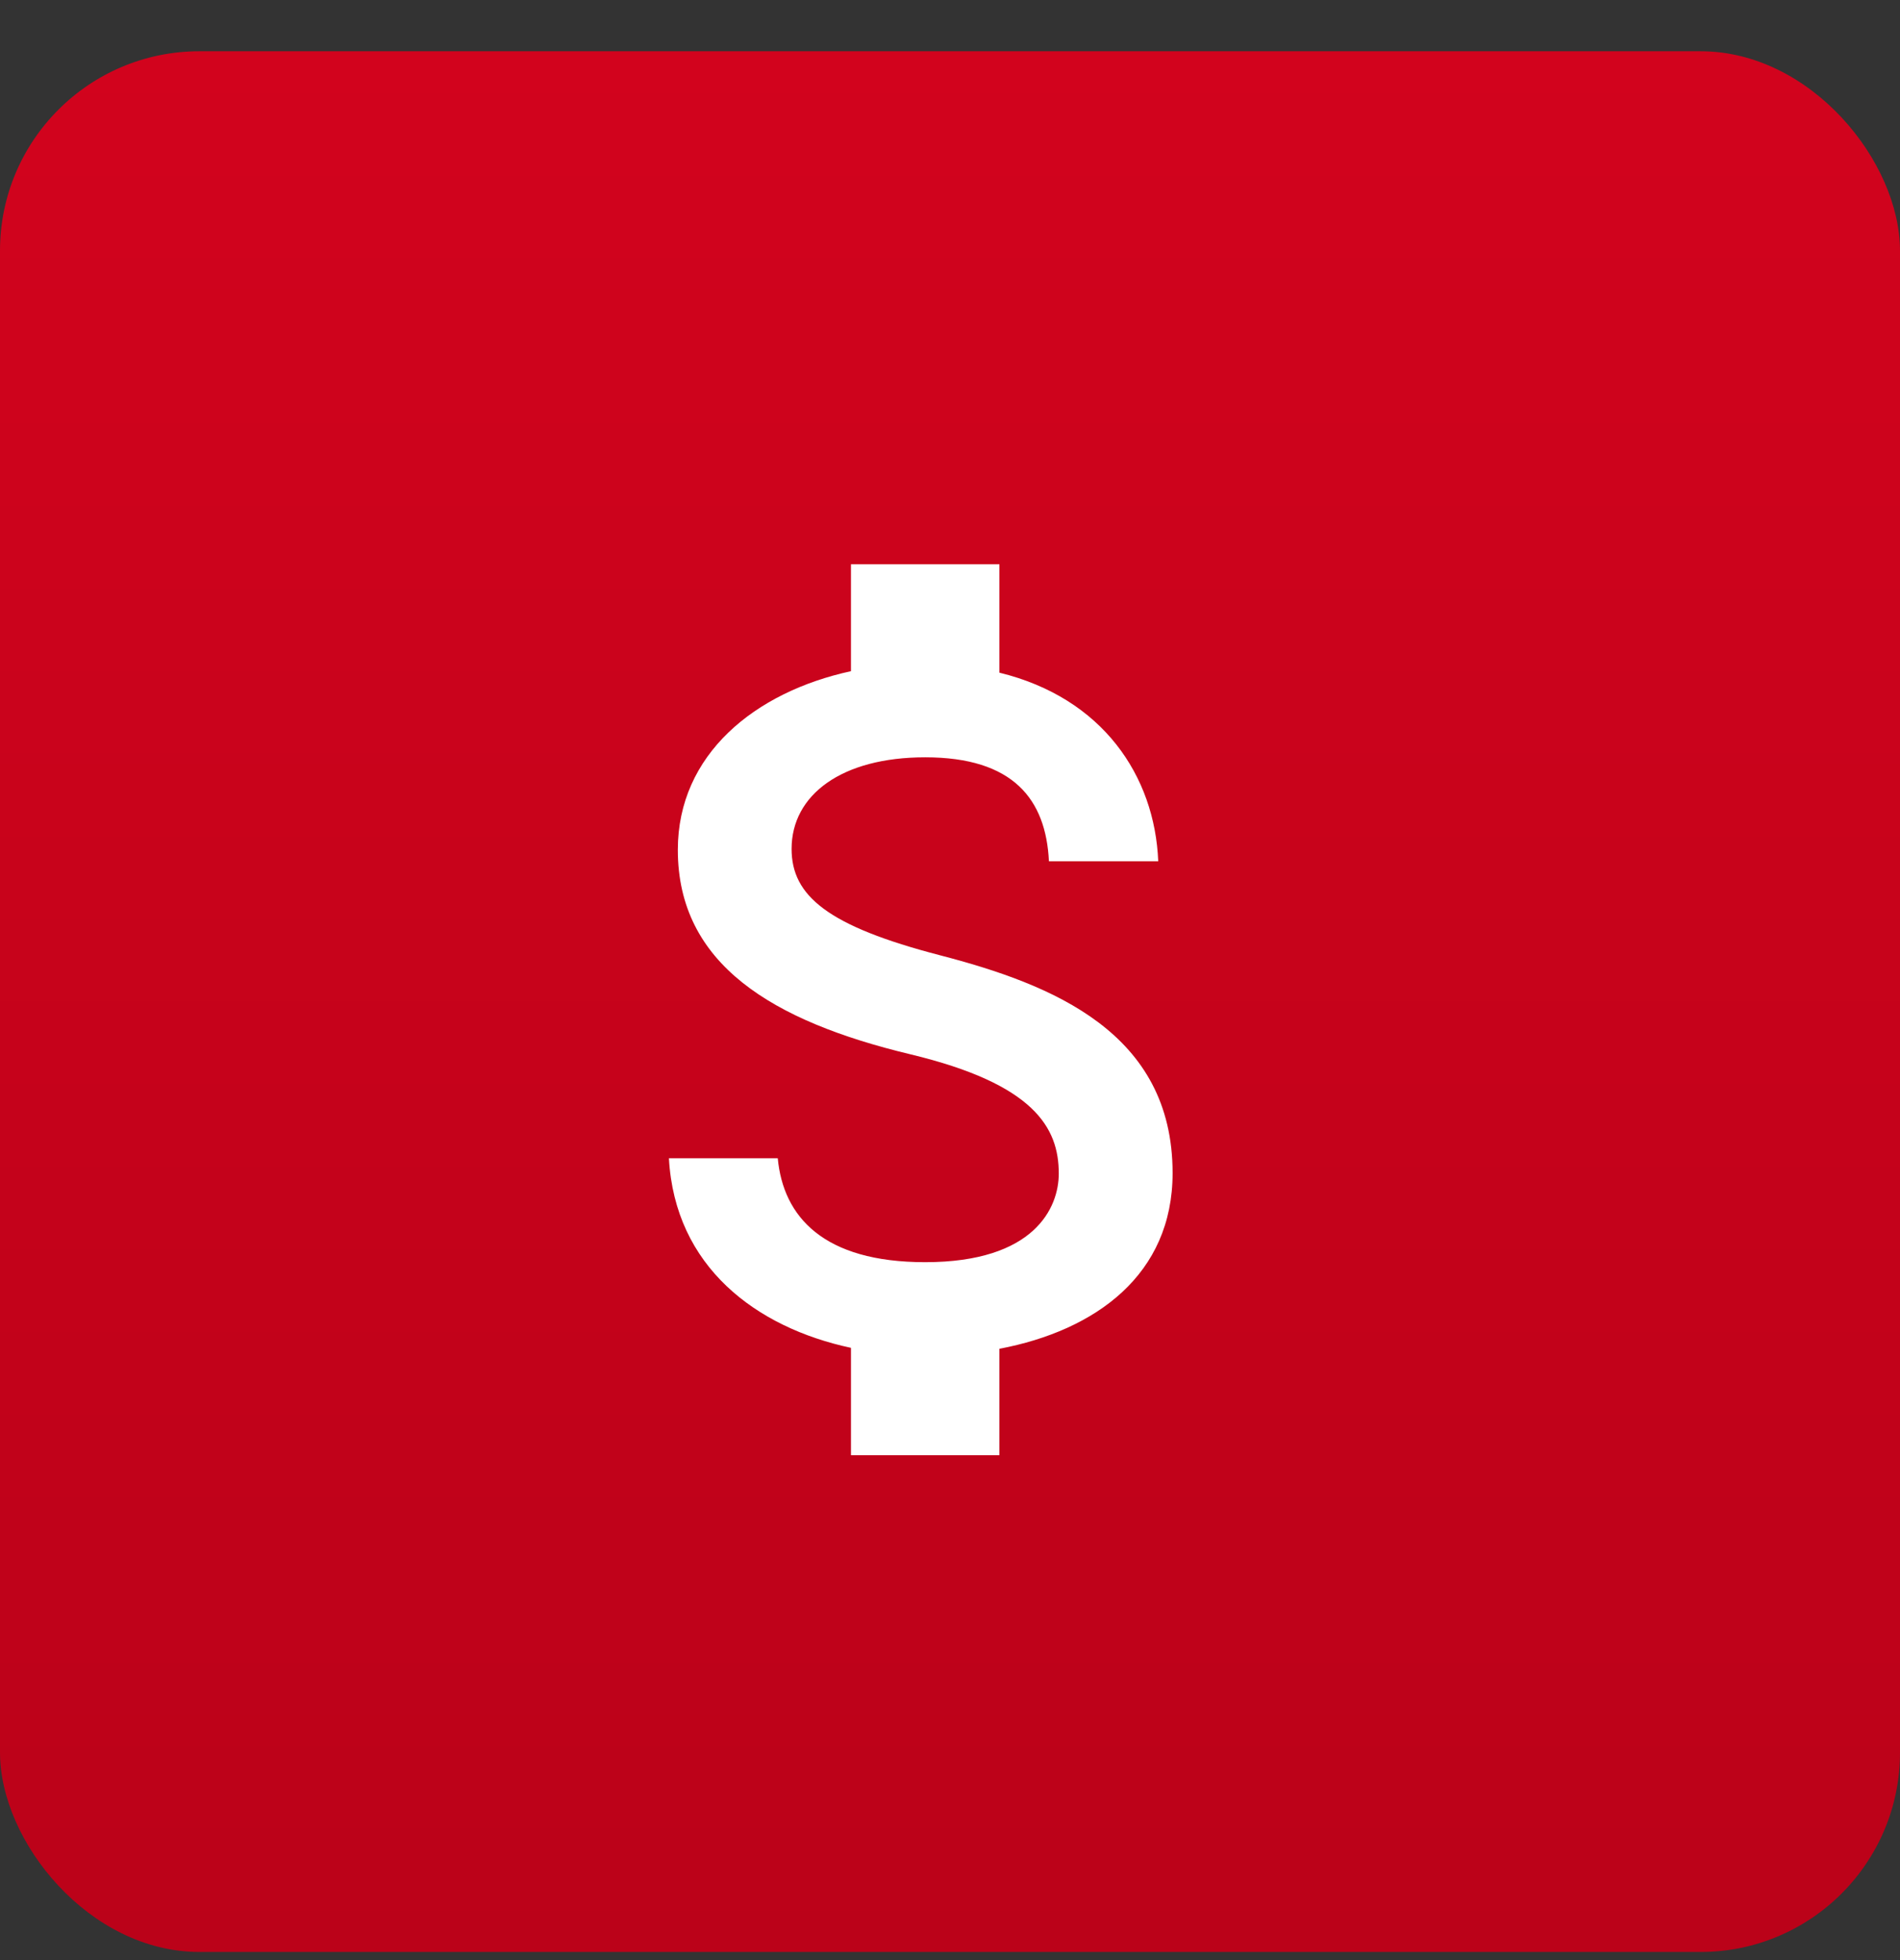
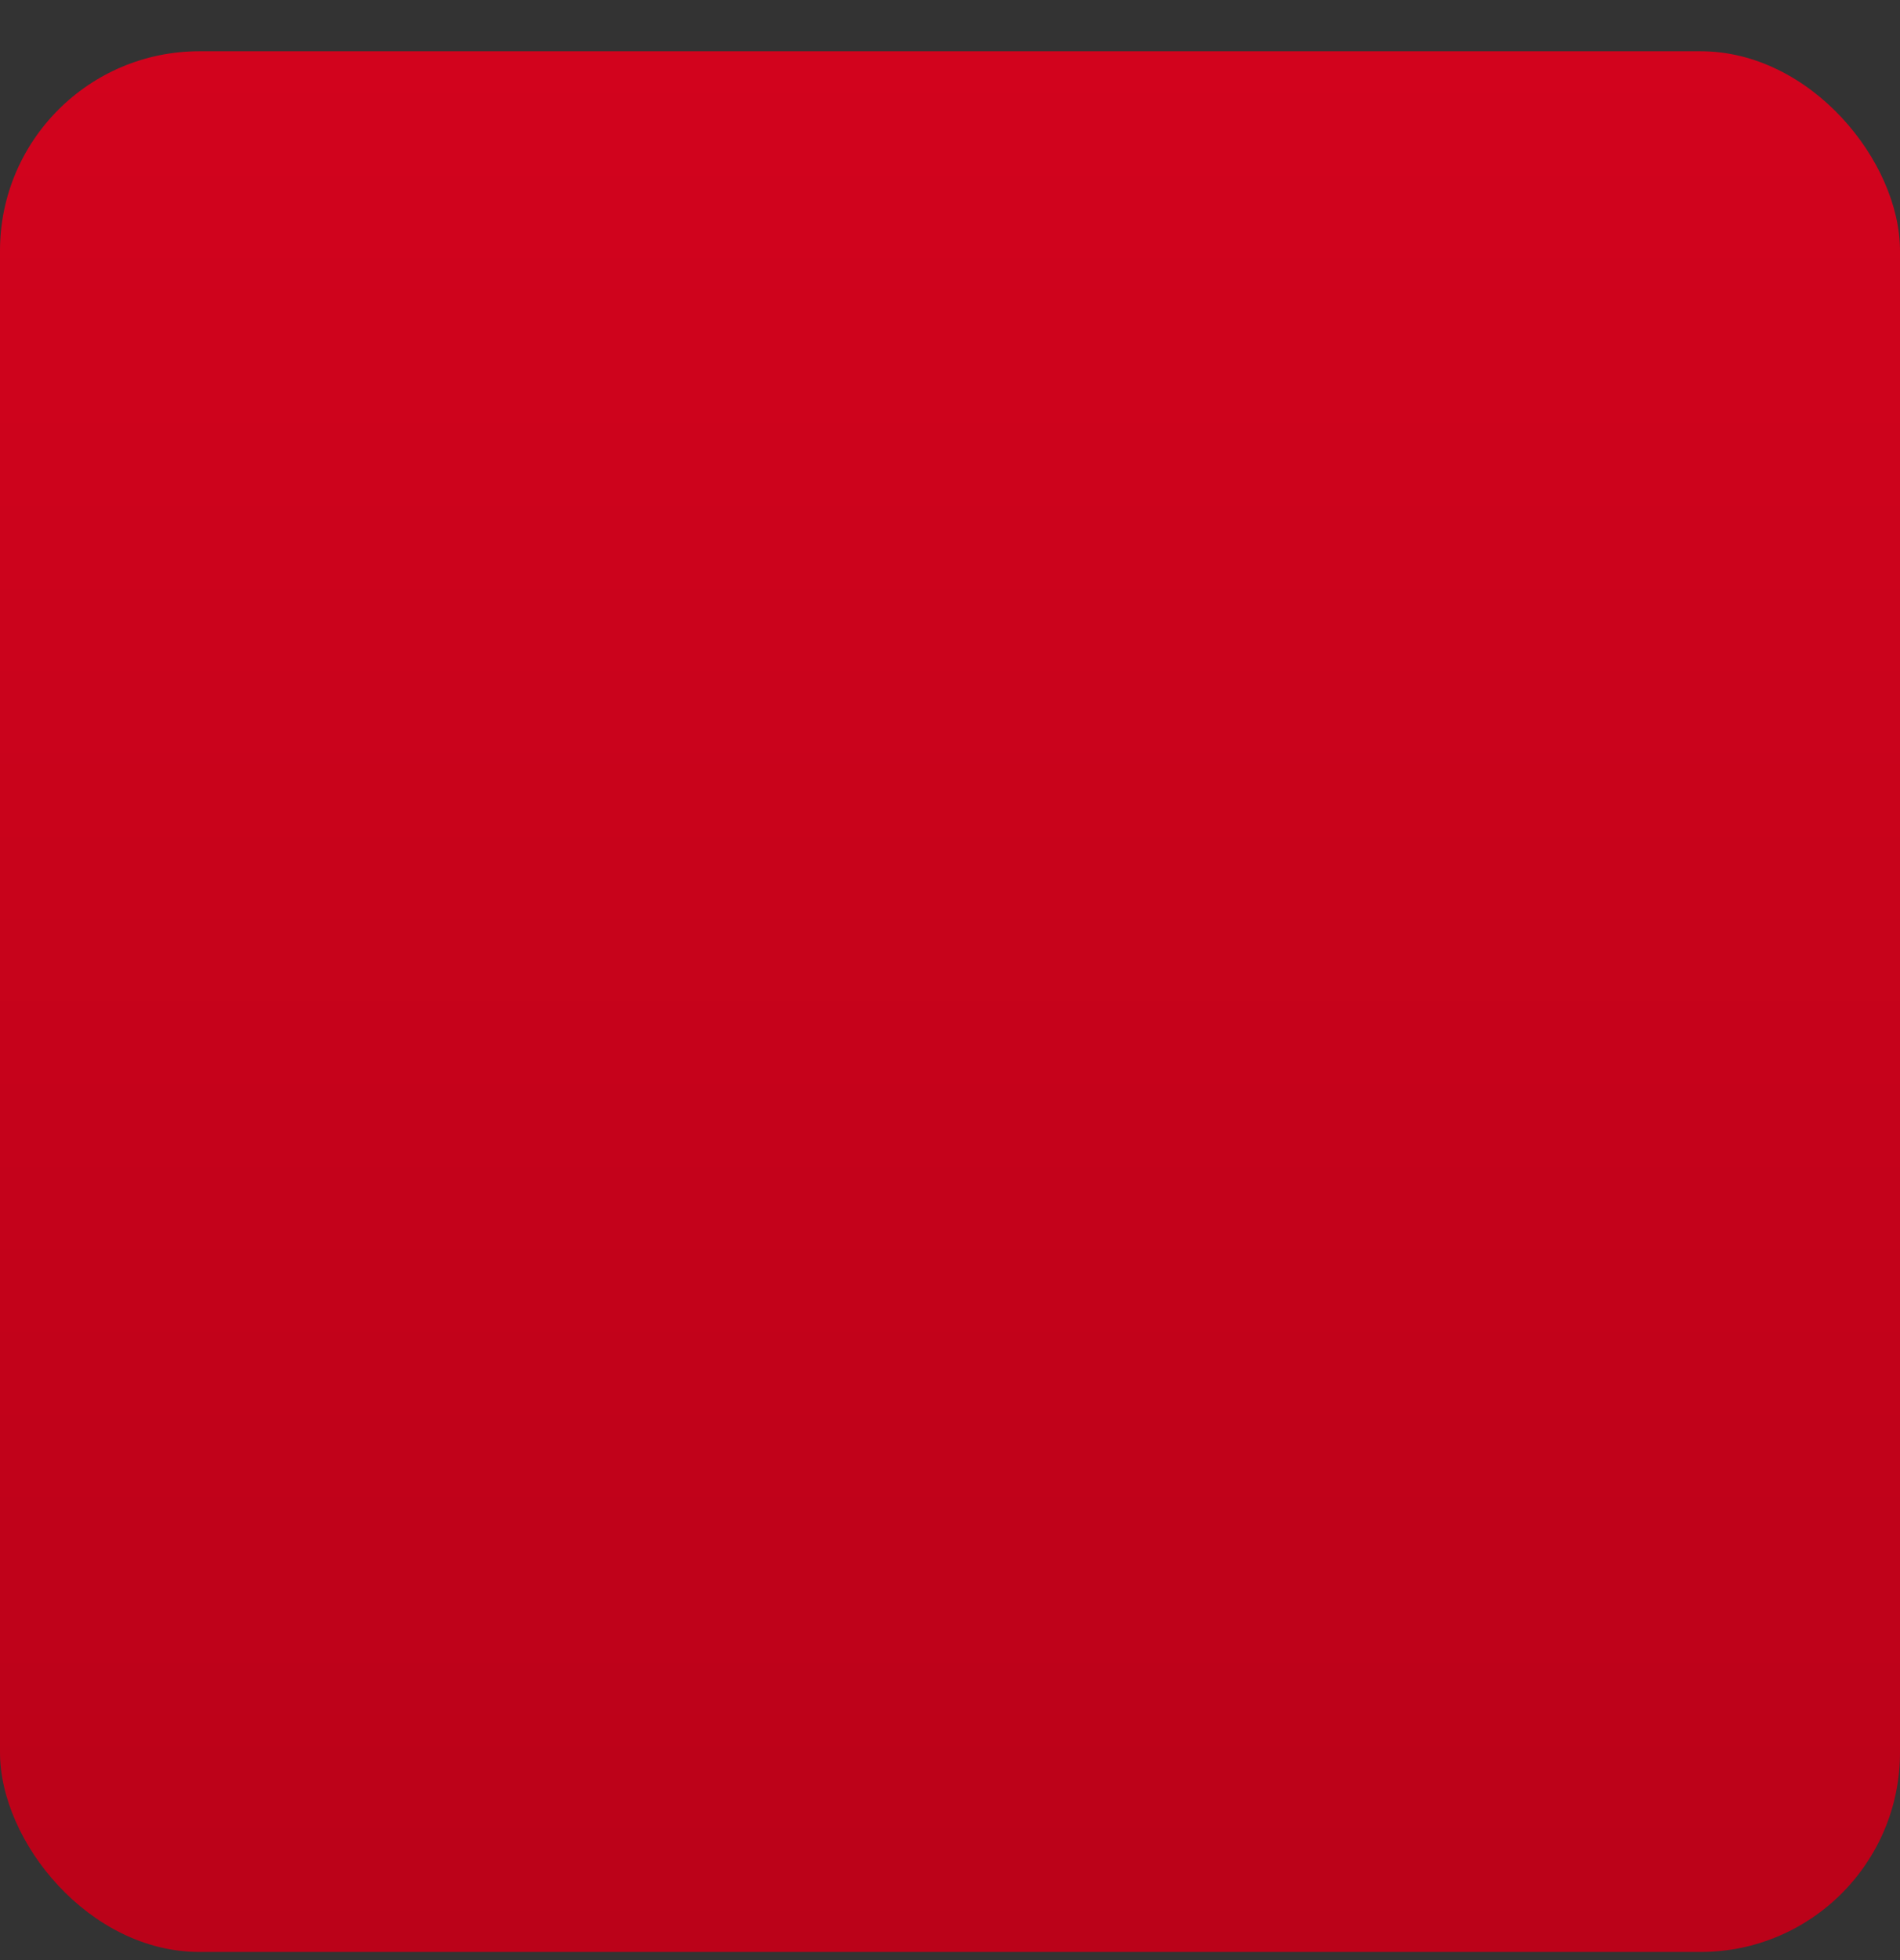
<svg xmlns="http://www.w3.org/2000/svg" width="32" height="33" viewBox="0 0 32 33" fill="none">
  <rect x="0" y="0" width="32" height="33" fill="#333333" stroke="none" />
  <rect y="0.863" width="32" height="32" rx="3.358" fill="url(#paint0_linear_2206_8331)" />
  <g clip-path="url(#clip0_2206_8331)">
-     <path d="M15.832 16.083C13.941 15.592 13.332 15.083 13.332 14.292C13.332 13.383 14.174 12.75 15.582 12.75C17.066 12.75 17.616 13.458 17.666 14.5H19.507C19.449 13.067 18.574 11.75 16.832 11.325V9.5H14.332V11.3C12.716 11.65 11.416 12.7 11.416 14.308C11.416 16.233 13.007 17.192 15.332 17.75C17.416 18.25 17.832 18.983 17.832 19.758C17.832 20.333 17.424 21.25 15.582 21.25C13.866 21.25 13.191 20.483 13.099 19.5H11.266C11.366 21.325 12.732 22.35 14.332 22.692V24.5H16.832V22.708C18.457 22.4 19.749 21.458 19.749 19.75C19.749 17.383 17.724 16.575 15.832 16.083Z" fill="white" />
-   </g>
+     </g>
  <defs>
    <linearGradient id="paint0_linear_2206_8331" x1="16" y1="0.863" x2="16" y2="32.863" gradientUnits="userSpaceOnUse">
      <stop stop-color="#D2031D" />
      <stop offset="1" stop-color="#BB0219" />
    </linearGradient>
    <clipPath id="clip0_2206_8331">
-       <rect width="20" height="20" fill="white" transform="translate(6 7)" />
-     </clipPath>
+       </clipPath>
  </defs>
</svg>